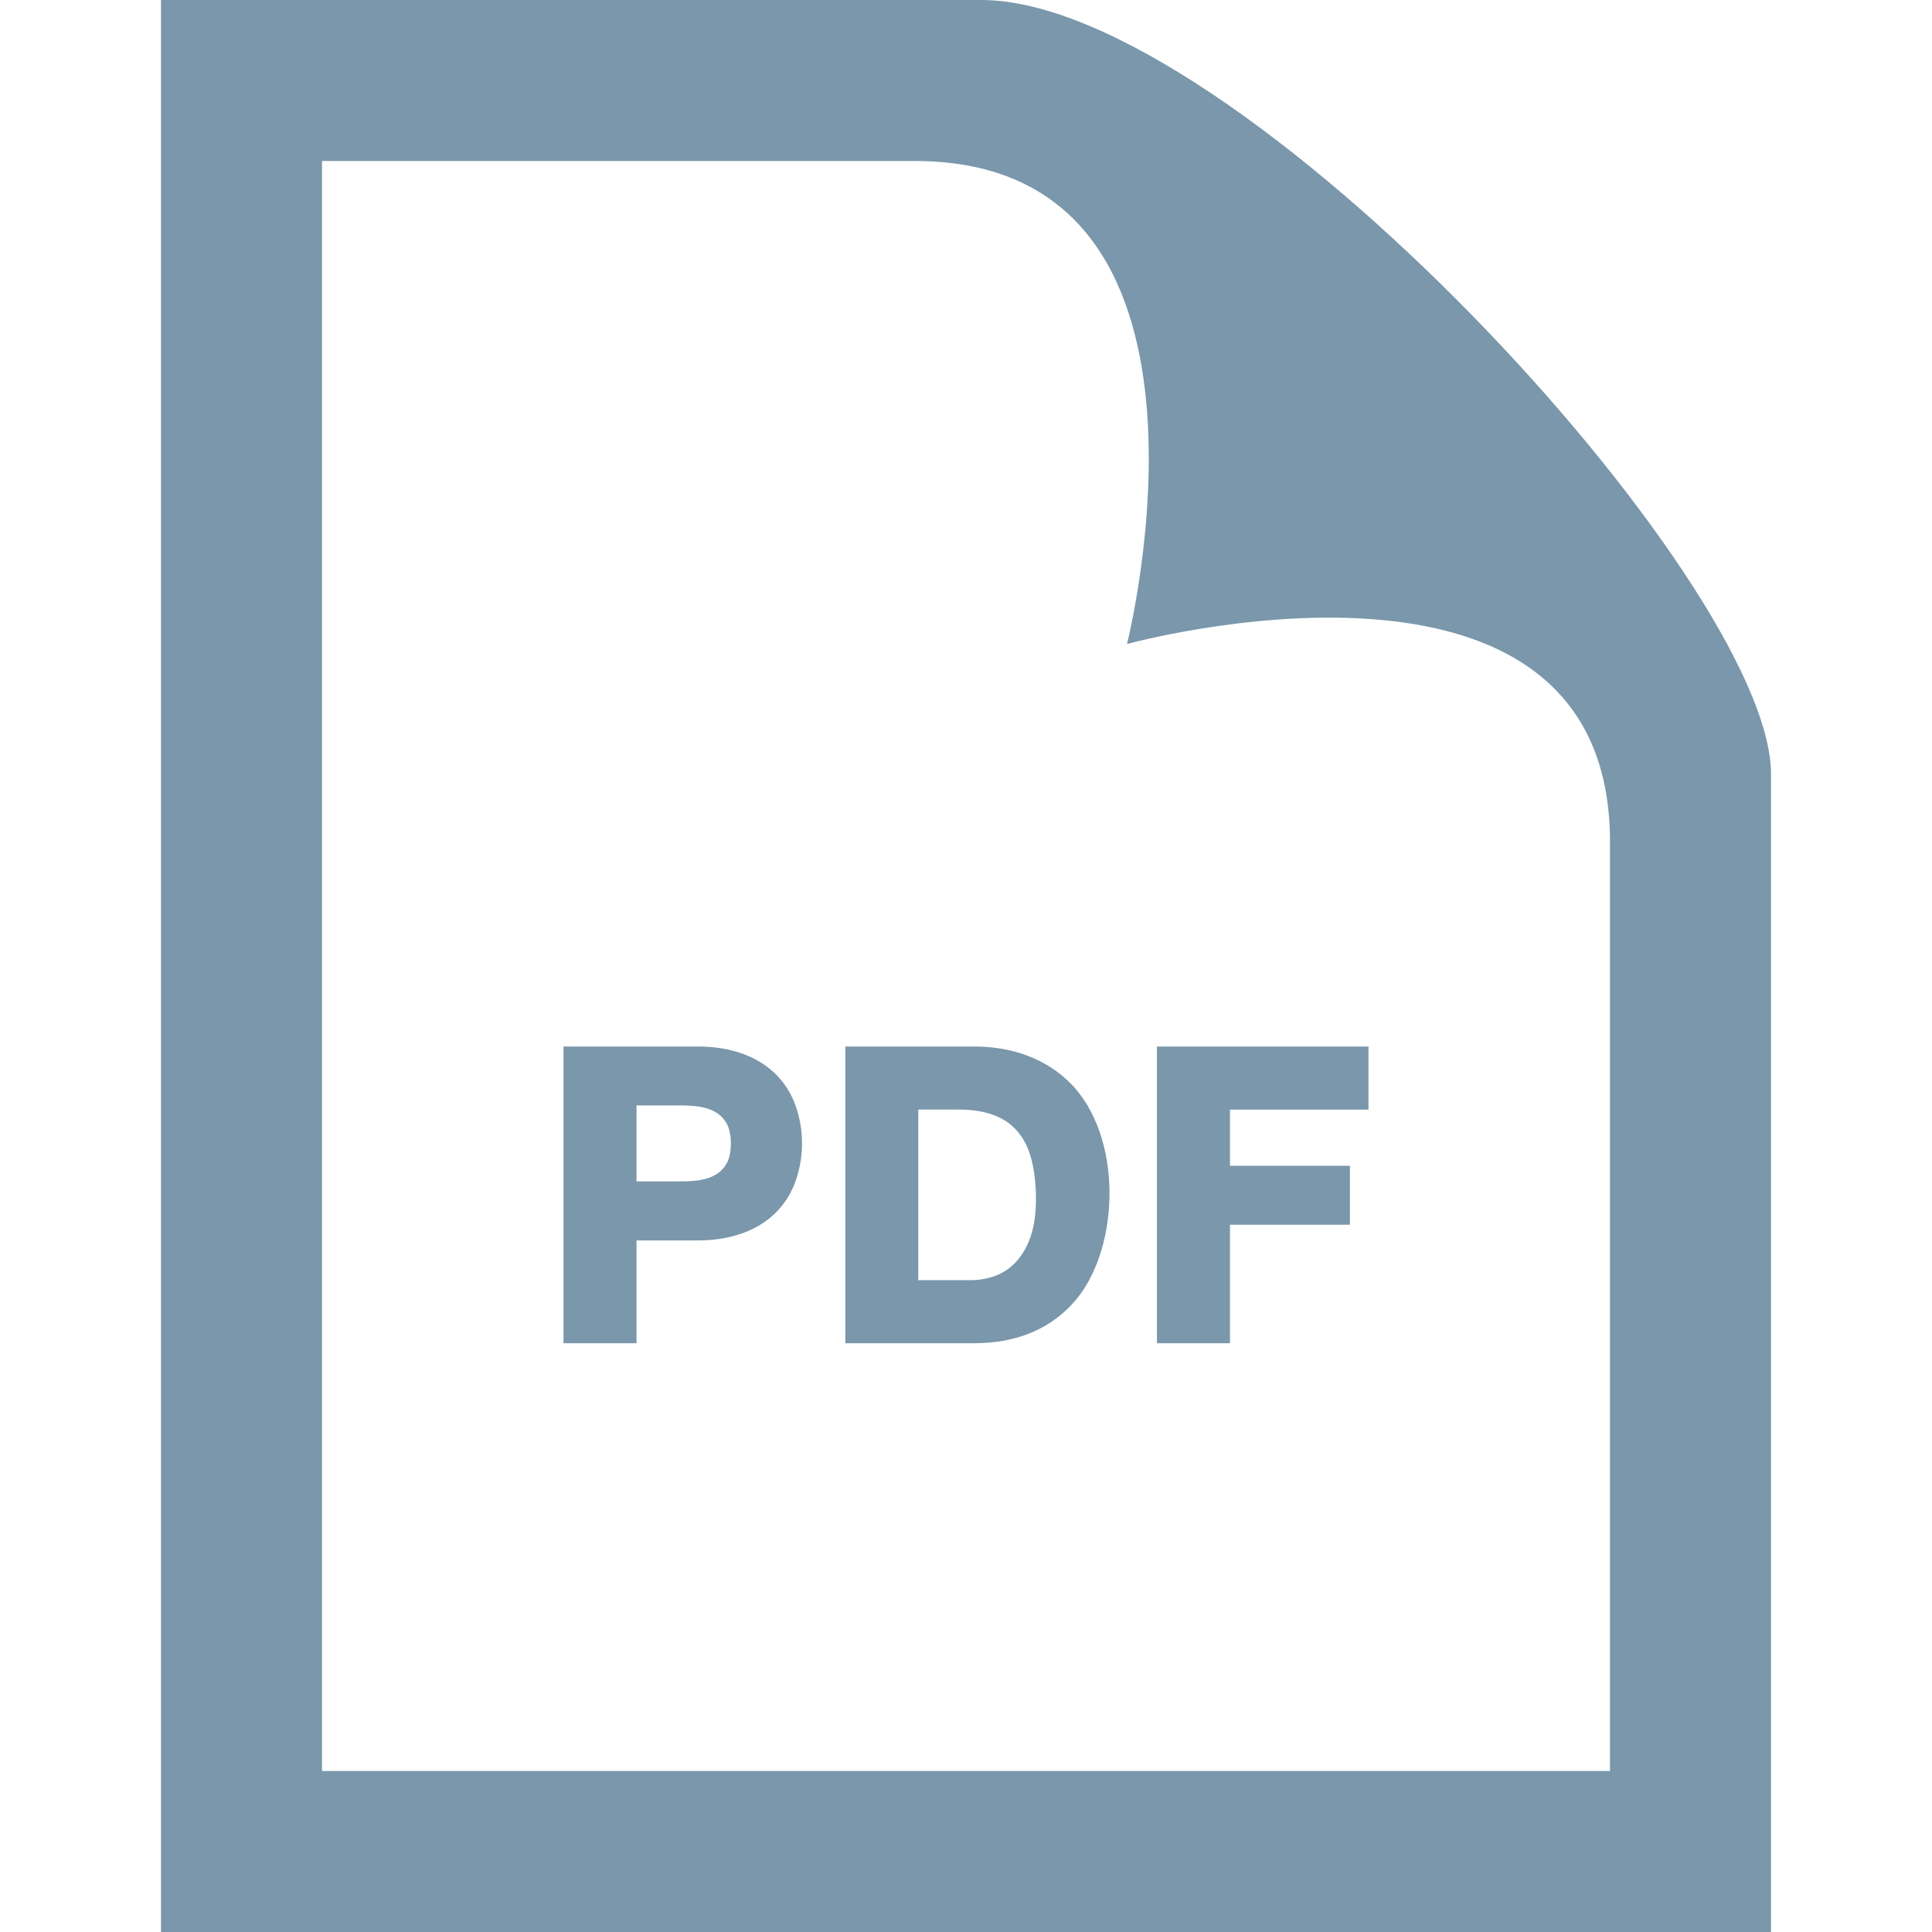
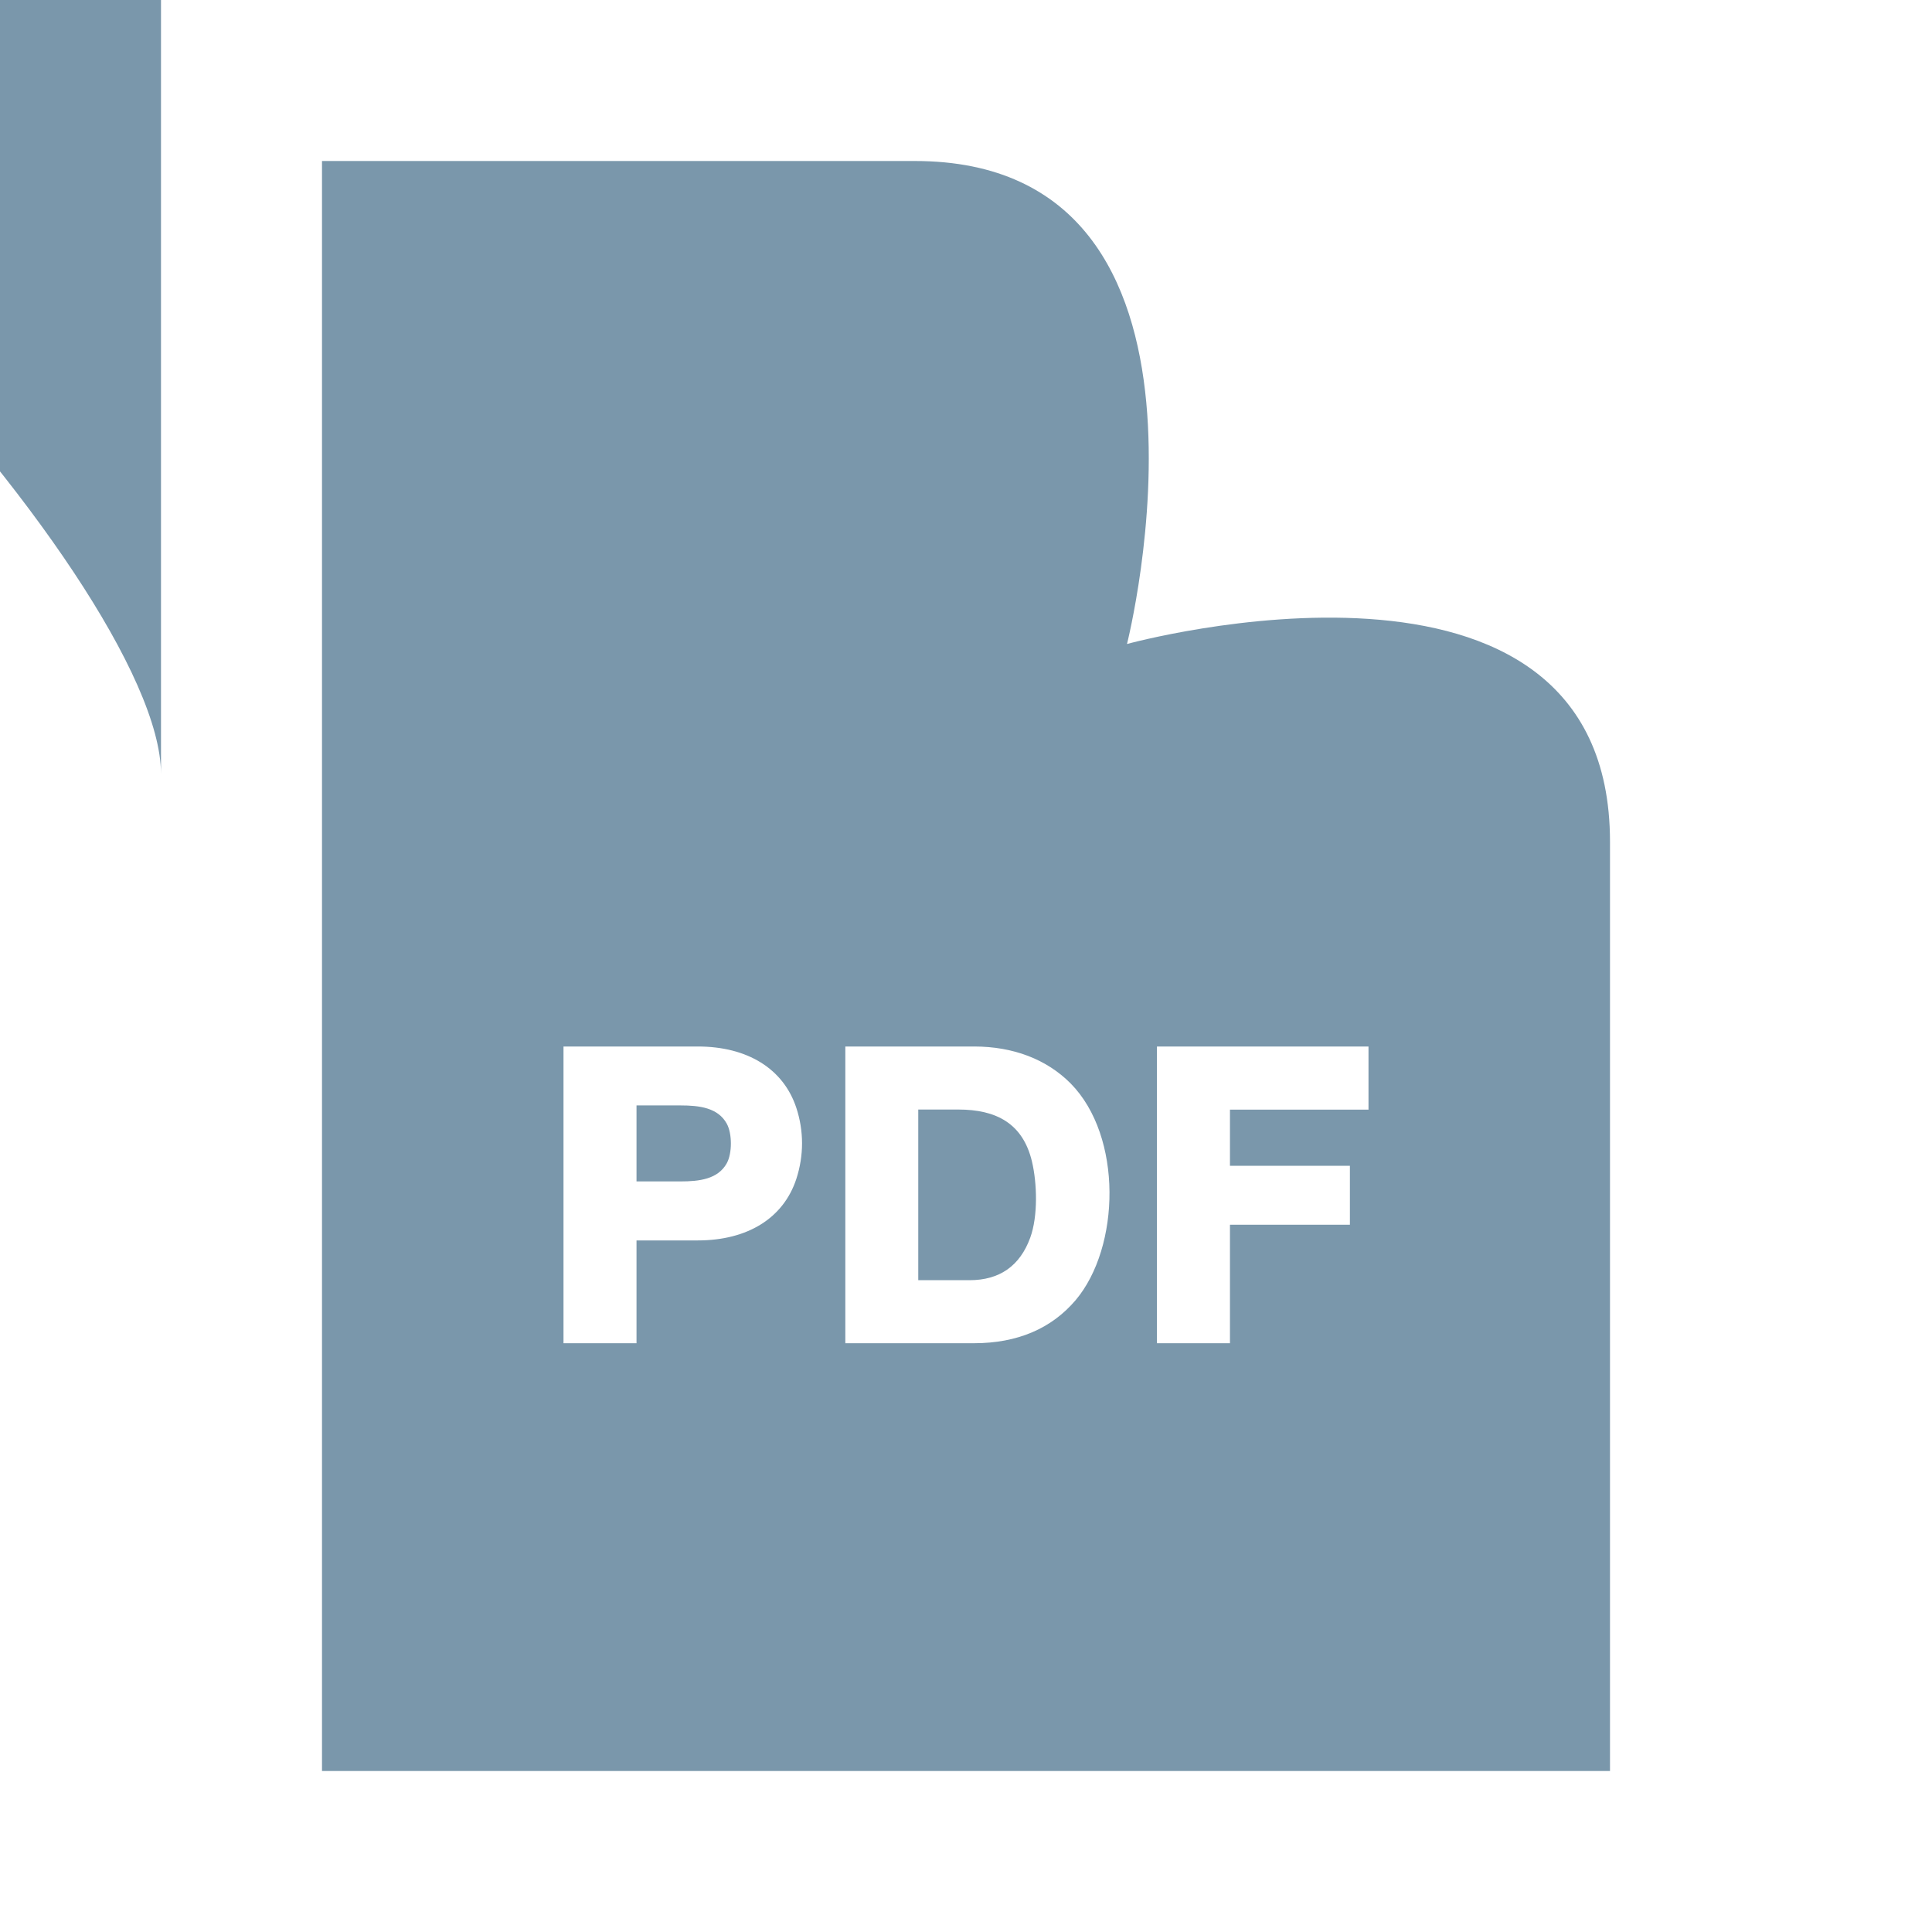
<svg xmlns="http://www.w3.org/2000/svg" width="24" height="24" viewBox="0 0 24 24">
-   <path fill="#7A97AB" d="M11.363 2c4.155 0 2.637 6 2.637 6s6-1.65 6 2.457v11.543h-16v-20h7.363zm.826-2h-10.189v24h20v-14.386c0-2.391-6.648-9.614-9.811-9.614zm4.811 13h-2.628v3.686h.907v-1.472h1.49v-.732h-1.49v-.698h1.721v-.784zm-4.9 0h-1.599v3.686h1.599c.537 0 .961-.181 1.262-.535.555-.658.587-2.034-.062-2.692-.298-.3-.712-.459-1.2-.459zm-.692.783h.496c.473 0 .802.173.915.644.064.267.077.679-.021.948-.128.351-.381.528-.754.528h-.637v-2.12zm-2.74-.783h-1.668v3.686h.907v-1.277h.761c.619 0 1.064-.277 1.224-.763.095-.291.095-.597 0-.885-.16-.484-.606-.761-1.224-.761zm-.761.732h.546c.235 0 .467.028.576.228.067.123.067.366 0 .489-.109.199-.341.227-.576.227h-.546v-.944z" />
+   <path fill="#7A97AB" d="M11.363 2c4.155 0 2.637 6 2.637 6s6-1.65 6 2.457v11.543h-16v-20h7.363zm.826-2h-10.189v24v-14.386c0-2.391-6.648-9.614-9.811-9.614zm4.811 13h-2.628v3.686h.907v-1.472h1.49v-.732h-1.49v-.698h1.721v-.784zm-4.9 0h-1.599v3.686h1.599c.537 0 .961-.181 1.262-.535.555-.658.587-2.034-.062-2.692-.298-.3-.712-.459-1.2-.459zm-.692.783h.496c.473 0 .802.173.915.644.064.267.077.679-.021.948-.128.351-.381.528-.754.528h-.637v-2.12zm-2.74-.783h-1.668v3.686h.907v-1.277h.761c.619 0 1.064-.277 1.224-.763.095-.291.095-.597 0-.885-.16-.484-.606-.761-1.224-.761zm-.761.732h.546c.235 0 .467.028.576.228.067.123.067.366 0 .489-.109.199-.341.227-.576.227h-.546v-.944z" />
</svg>